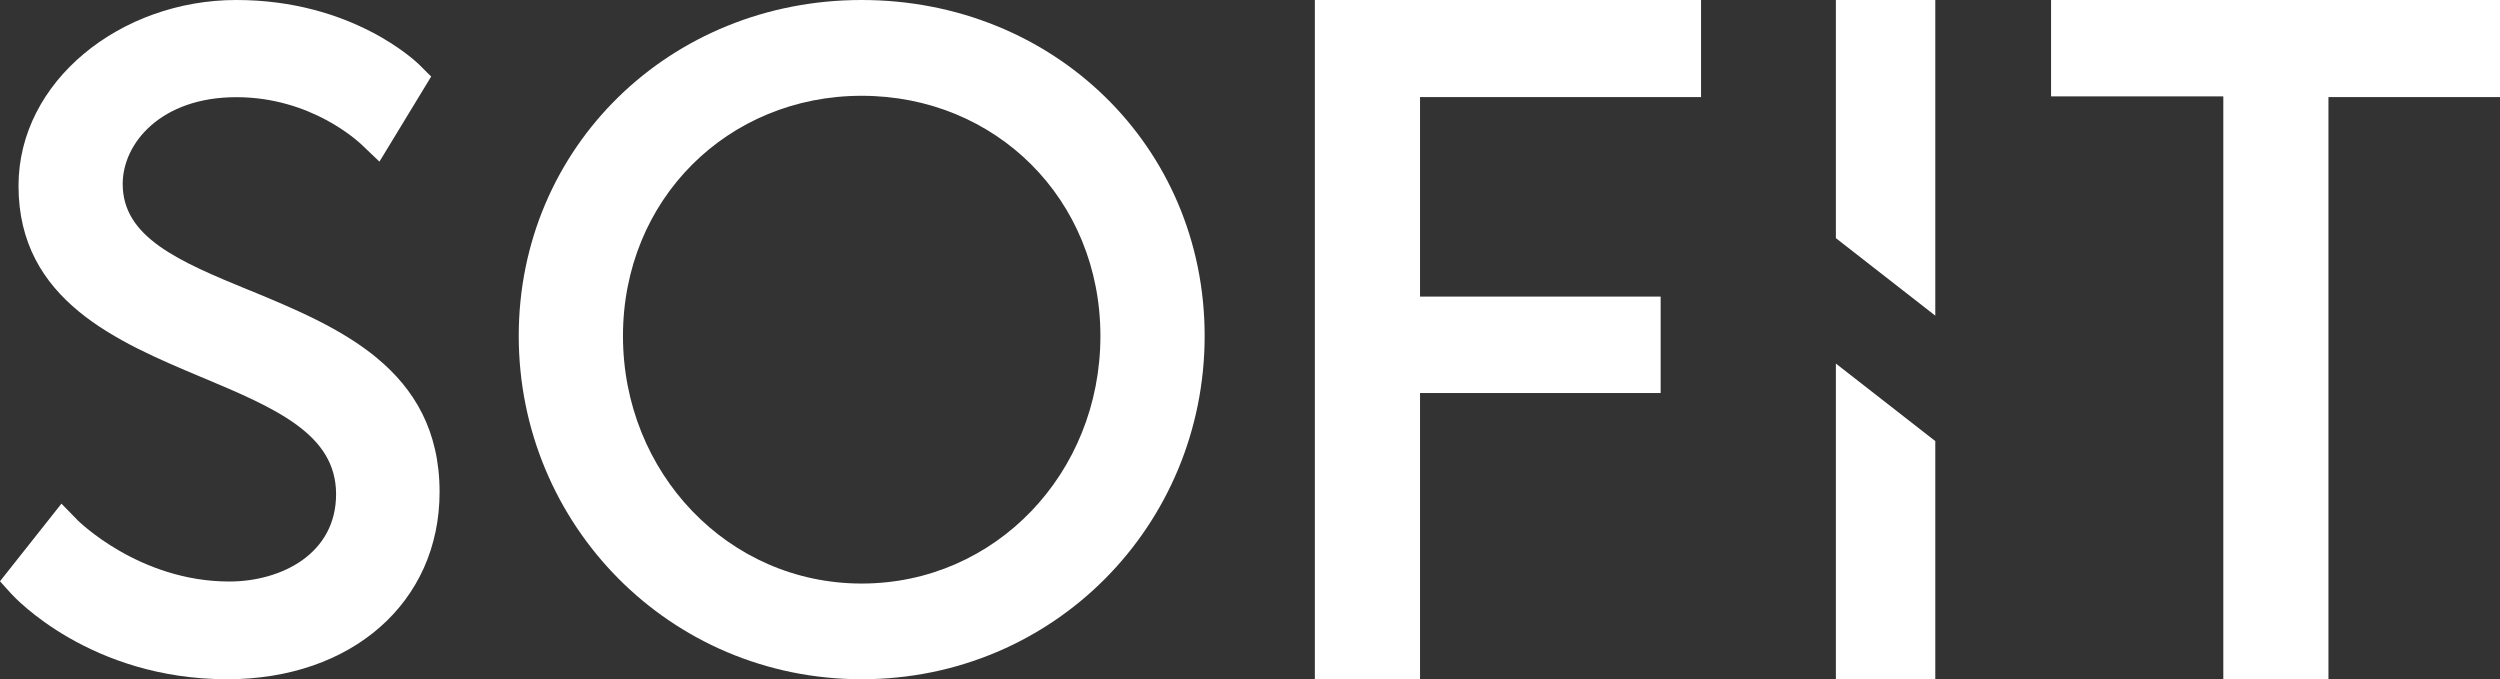
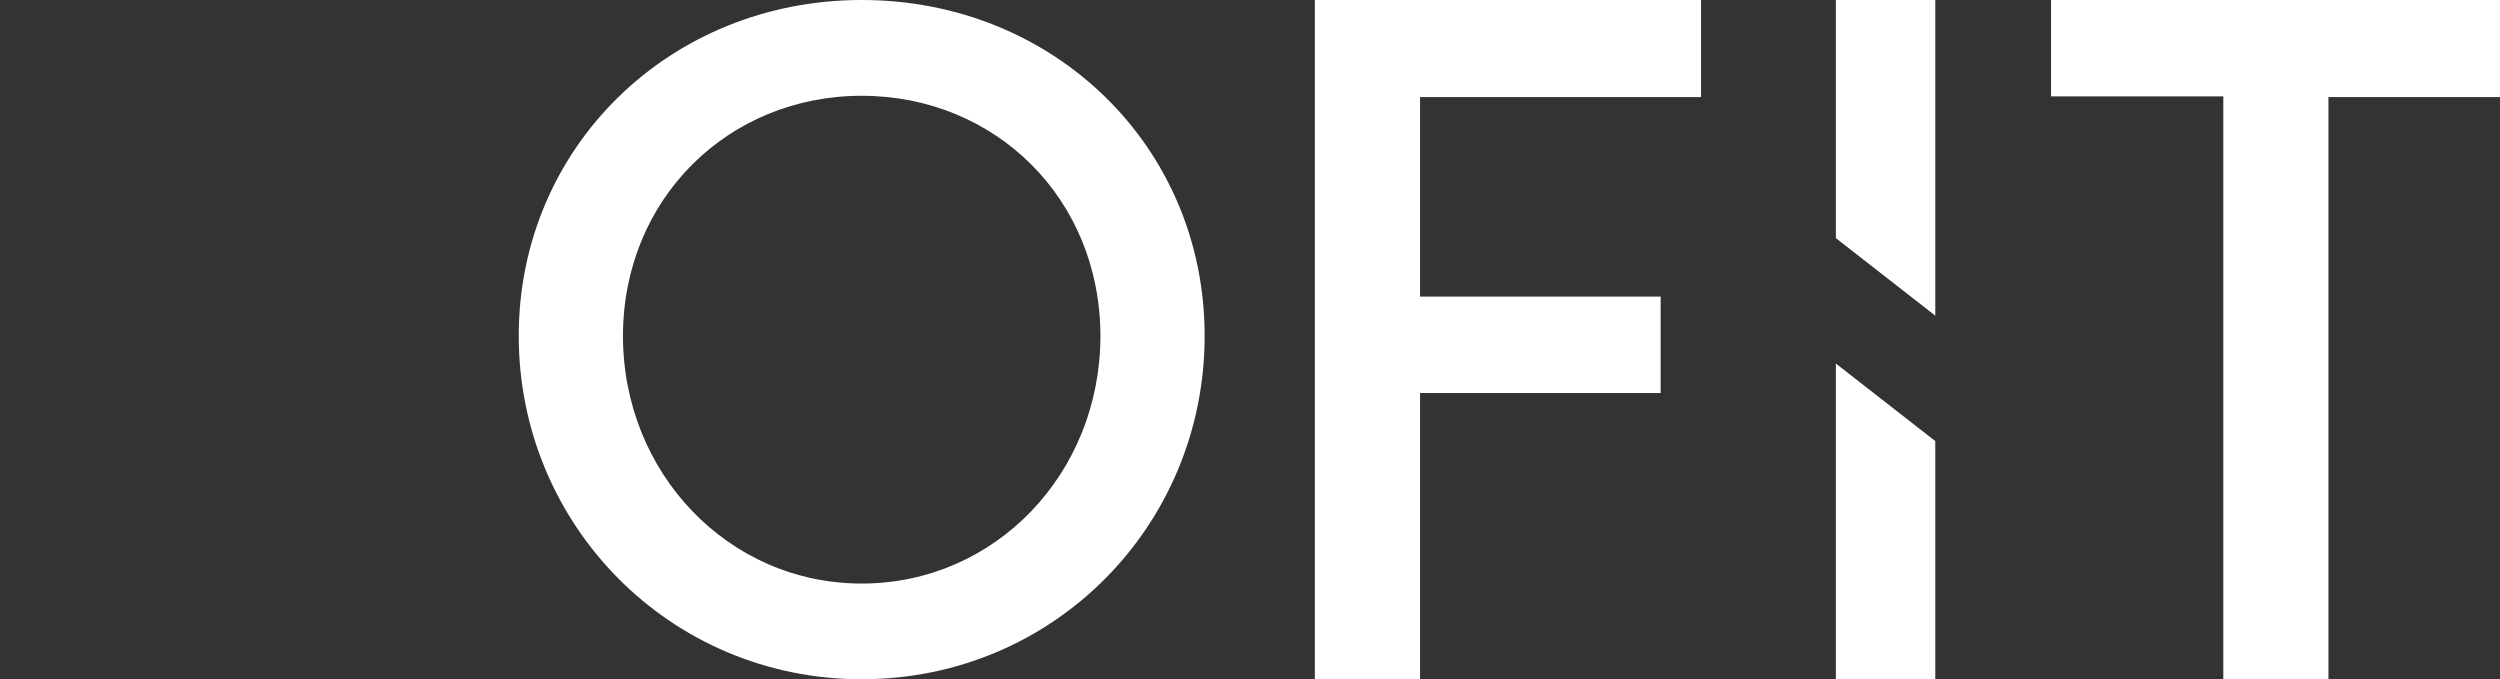
<svg xmlns="http://www.w3.org/2000/svg" width="968" height="263" viewBox="0 0 968 263" fill="none">
  <rect x="0" y="0" width="968" height="263" fill="#333333" stroke="none" />
  <g clip-path="url(#clip0_2156_293)">
    <path d="M966.035 0H796.138H794.173V1.961V35.358V37.319H796.138H860.868V261.039V263H862.833H899.629H901.575V261.039V37.588H966.035H968V35.646V1.961V0H966.035Z" fill="white" />
    <path d="M710.853 263V140.776L749.344 170.789V263H710.853Z" fill="white" />
    <path d="M749.344 0V122.223L710.853 92.21V0H749.344Z" fill="white" />
    <path d="M333.628 0C259.247 0 200.855 57.103 200.855 130.068C200.855 203.032 259.189 263 333.647 263C408.106 263 466.44 203.34 466.44 130.068C466.44 56.795 408.087 0 333.628 0ZM426.08 130.106C426.08 183.267 385.412 225.95 333.647 225.95C281.883 225.95 241.215 183.018 241.215 130.106C241.215 77.195 281.806 37.088 333.647 37.088C385.489 37.088 426.08 77.022 426.08 130.106Z" fill="white" />
-     <path d="M146.143 138.777C132.06 127.049 113.74 119.474 96.883 112.495L96.632 112.398L95.958 114.013L95.881 114.186L96.613 112.418C83.031 106.842 70.702 101.728 61.724 95.325C52.824 88.961 47.507 81.521 47.507 71.234C47.507 55.334 62.457 37.626 91.508 37.626C120.559 37.626 138.726 54.834 139.978 55.968L141.288 54.526L139.978 55.988L140.036 56.026L145.141 60.891L146.914 62.582L148.185 60.506L166.159 30.936L166.949 29.628L165.851 28.551L162.691 25.398H162.672L162.634 25.321C160.919 23.629 136.202 0 91.508 0C46.813 0 7.167 31.32 7.167 71.965C7.167 94.133 16.78 109.303 30.496 120.589C44.117 131.798 61.84 139.239 78.119 146.083L78.177 146.103H78.196C92.51 152.12 105.513 157.6 115.011 164.599C124.393 171.52 130.095 179.749 130.134 191.285C130.134 202.898 124.875 211.281 117.13 216.837C109.309 222.432 98.925 225.162 88.792 225.162C71.299 225.162 56.619 219.26 46.255 213.28C41.073 210.3 36.989 207.301 34.195 205.051C32.789 203.917 31.729 202.975 30.997 202.321C30.631 201.994 30.361 201.725 30.169 201.552C29.938 201.321 29.918 201.302 29.995 201.379L29.957 201.321L29.899 201.264L25.352 196.611L23.792 195.015L22.405 196.765L1.021 223.778L0 225.066L1.098 226.297L4.315 229.853C5.664 231.353 34.966 263 88.021 263C112.044 263 132.581 255.617 147.145 242.812C161.728 229.988 170.205 211.819 170.205 190.516C170.205 166.675 160.322 150.602 146.124 138.777H146.143Z" fill="white" />
    <path d="M511.077 0H509.112V1.961V261.039V263H511.077H547.873H549.838V261.039V152.178H641.037H643.002V150.217V116.801V114.84H641.037H549.838V37.588H656.68H658.645V35.646V1.961V0H656.68H511.077Z" fill="white" />
  </g>
  <defs>
    <clipPath id="clip0_2156_293">
      <rect width="968" height="263" fill="white" />
    </clipPath>
  </defs>
</svg>